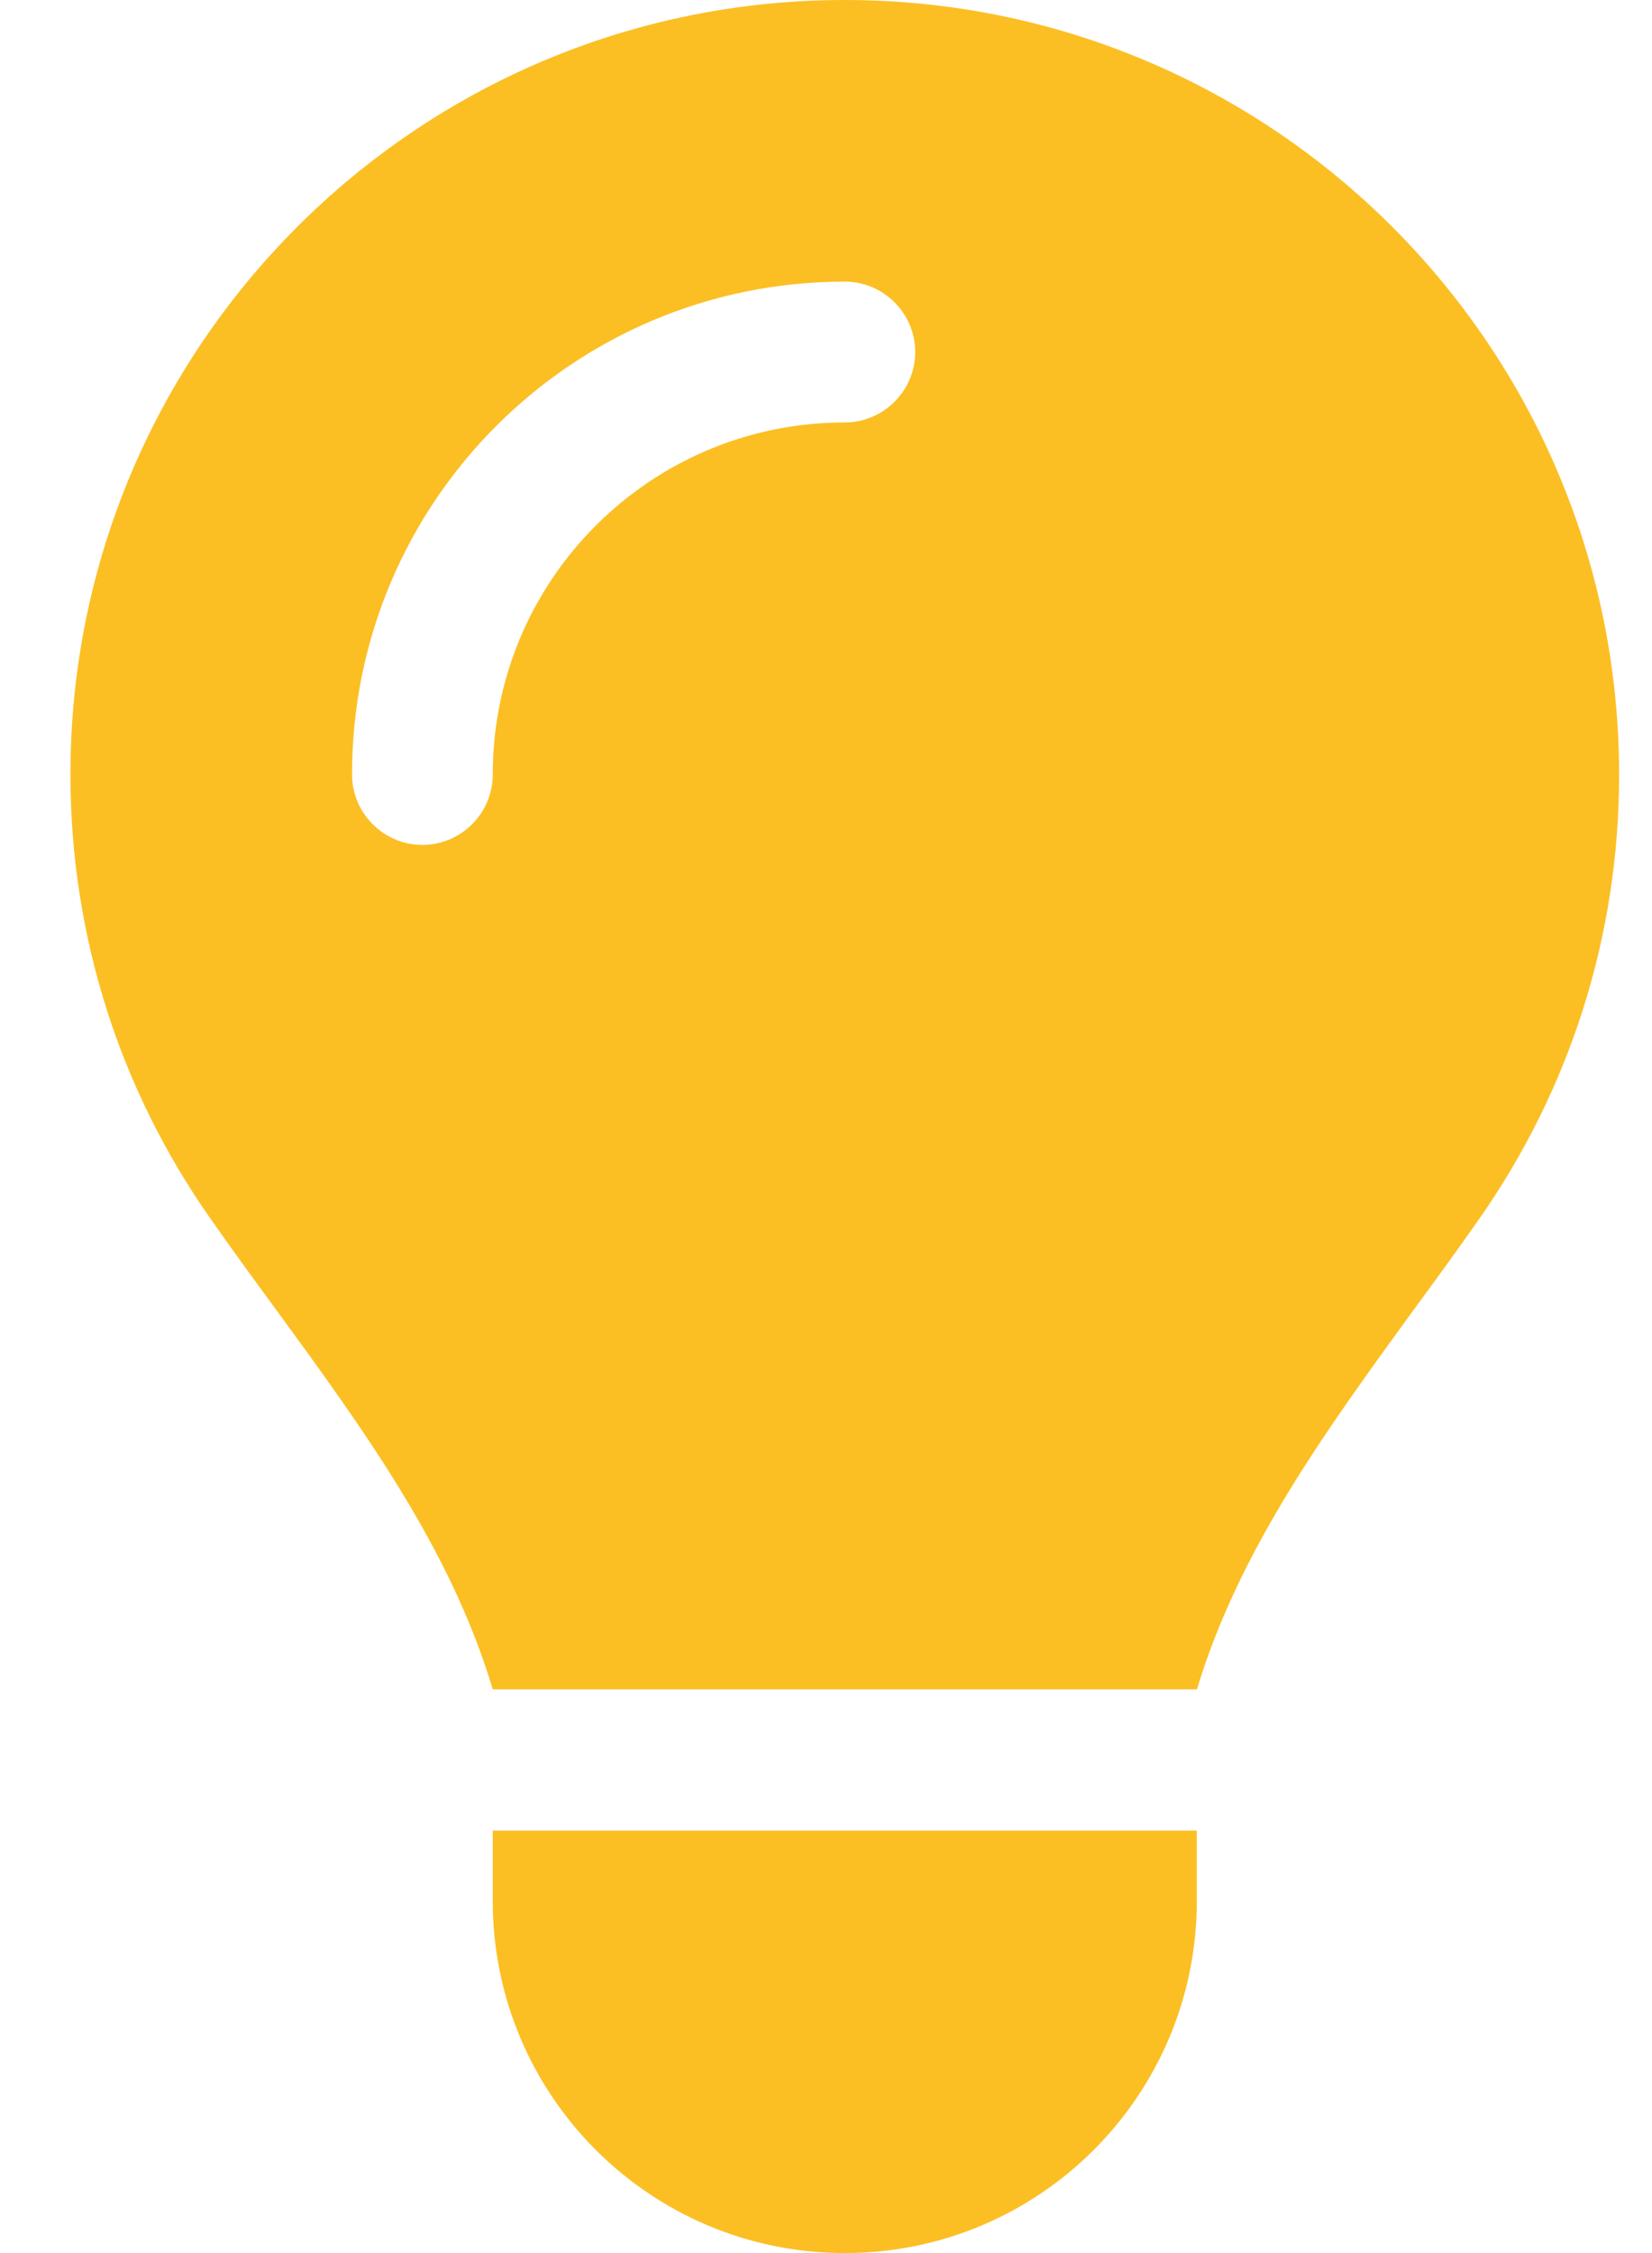
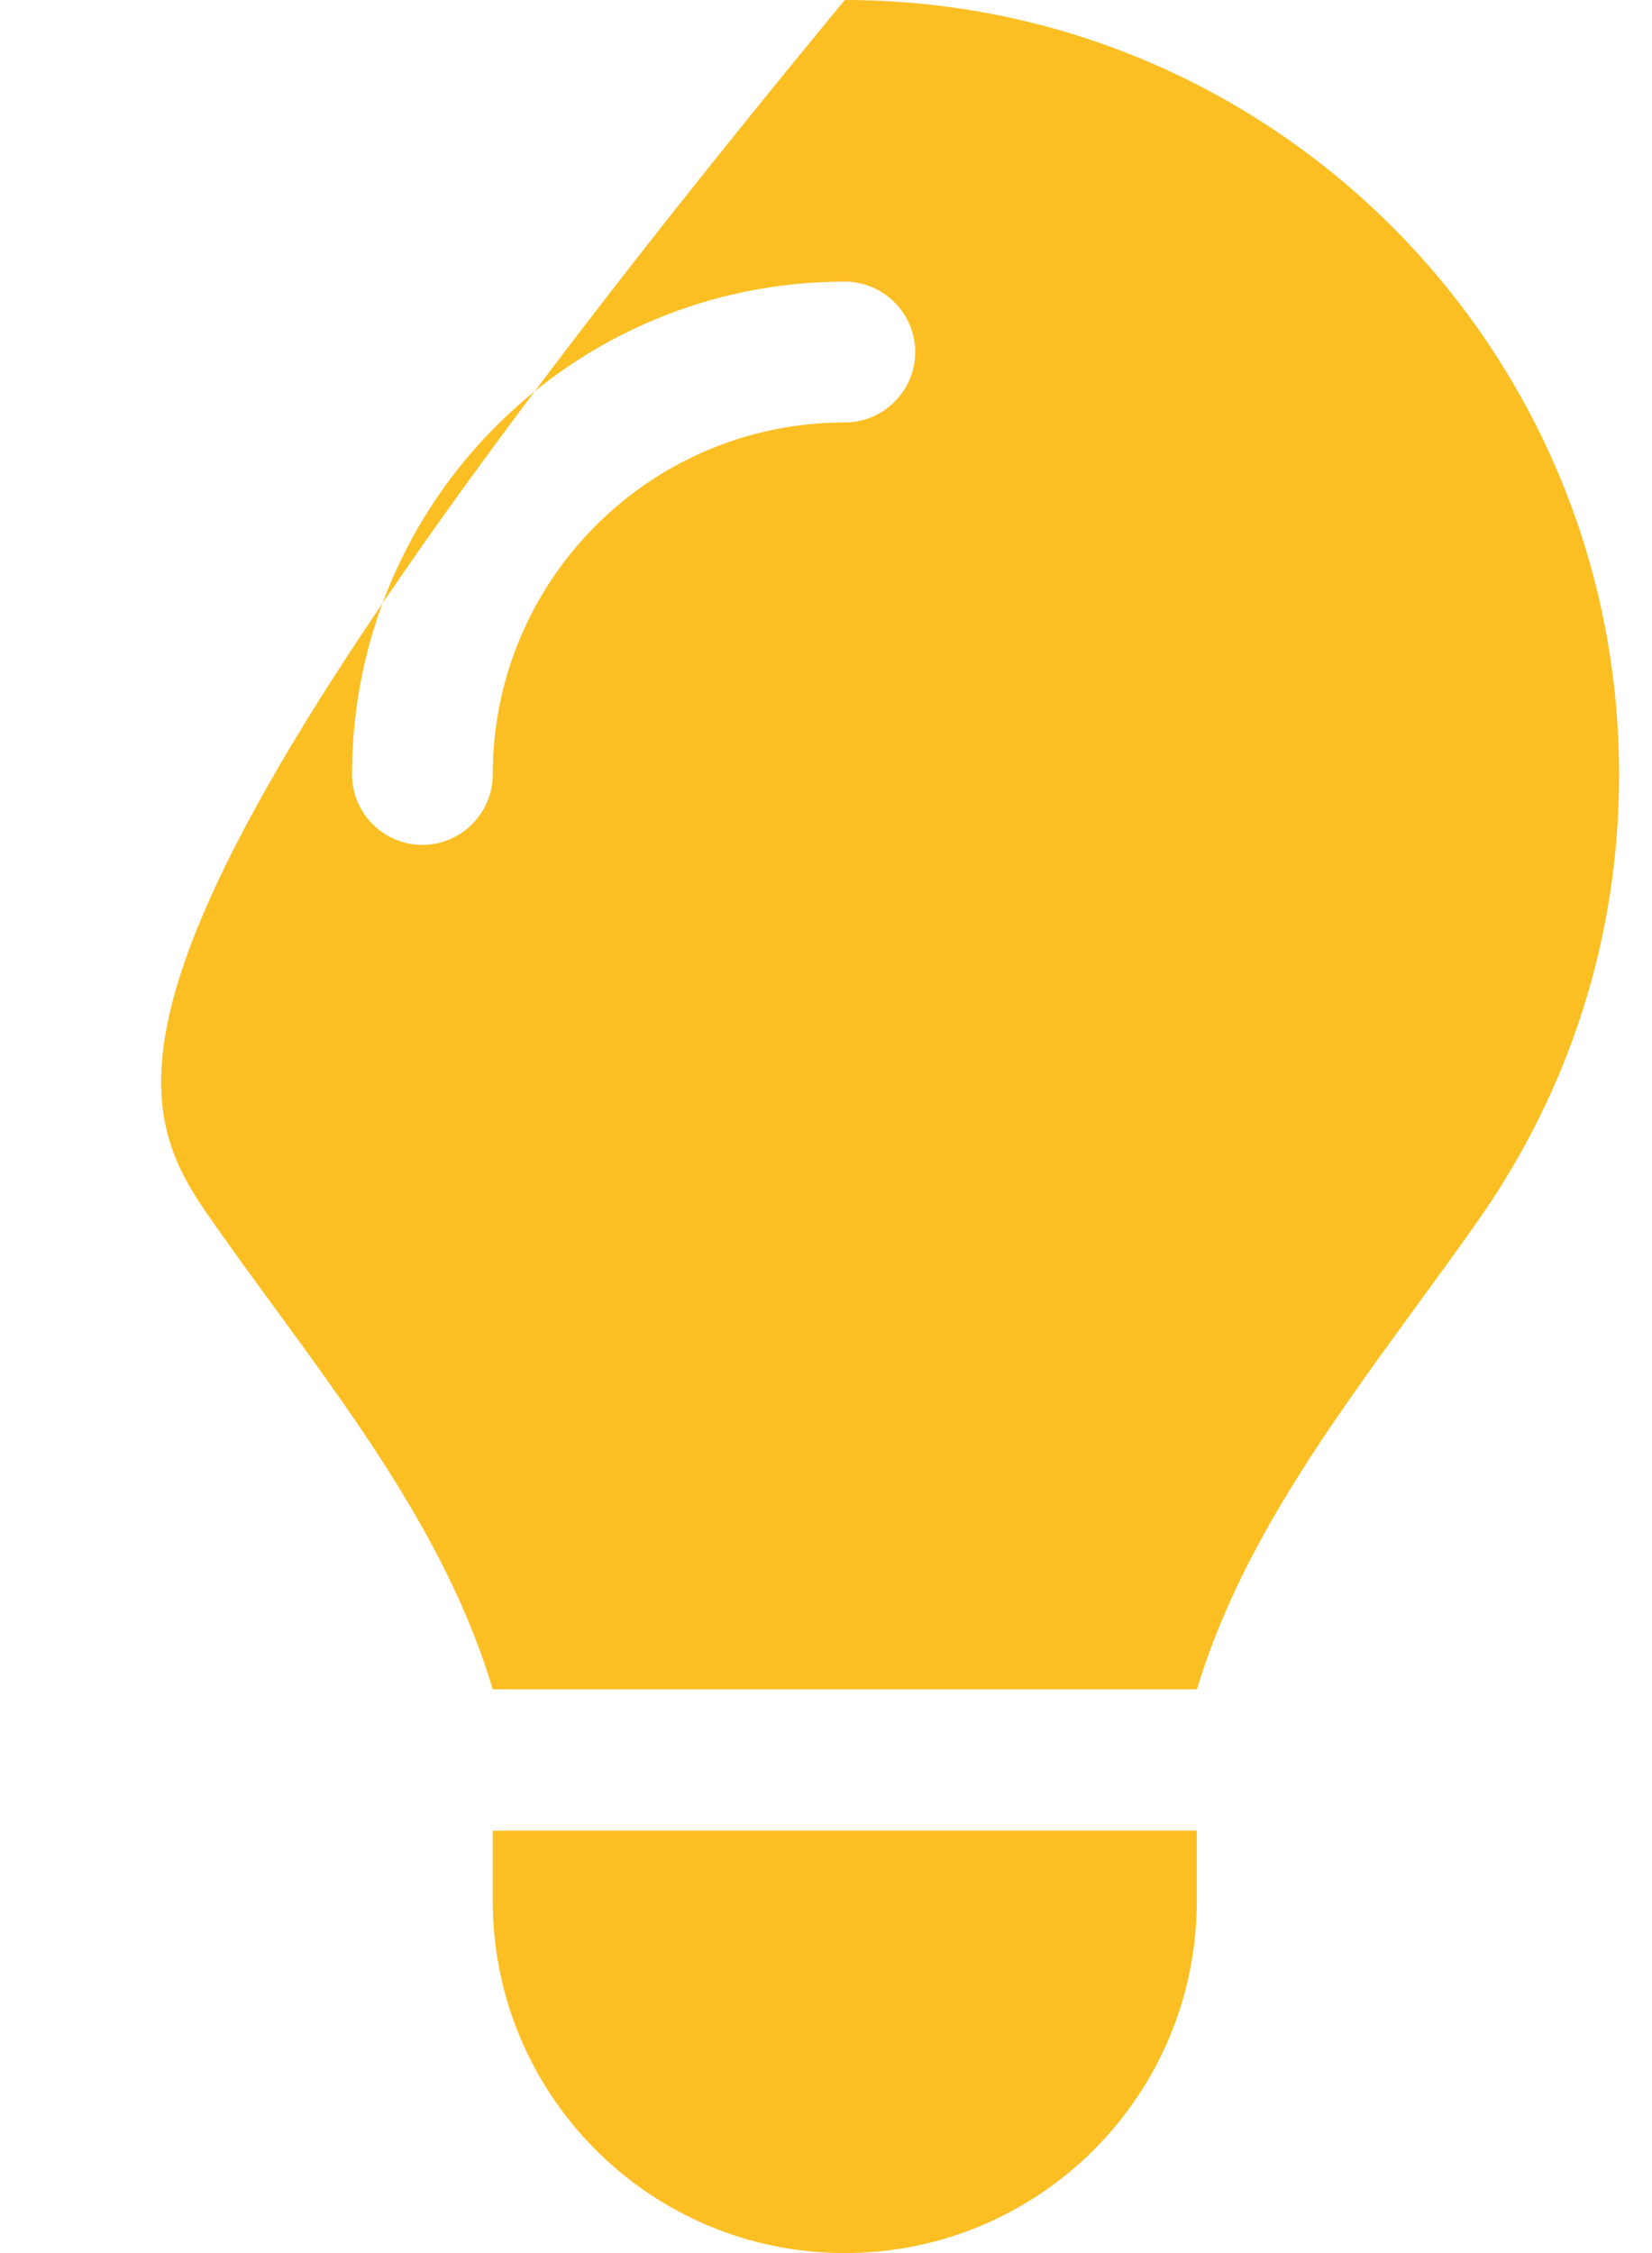
<svg xmlns="http://www.w3.org/2000/svg" width="22" height="30" viewBox="0 0 22 30" fill="none">
-   <path d="M15.938 22.5C16.5 20.631 17.666 19.037 18.82 17.449C19.125 17.033 19.43 16.617 19.723 16.195C20.883 14.525 21.562 12.504 21.562 10.318C21.562 4.617 16.945 0 11.25 0C5.555 0 0.938 4.617 0.938 10.312C0.938 12.498 1.617 14.525 2.777 16.189C3.07 16.611 3.375 17.027 3.68 17.443C4.84 19.031 6.006 20.631 6.562 22.494H15.938V22.5ZM11.25 30C13.84 30 15.938 27.902 15.938 25.312V24.375H6.562V25.312C6.562 27.902 8.66 30 11.25 30ZM6.562 10.312C6.562 10.828 6.141 11.25 5.625 11.25C5.109 11.25 4.688 10.828 4.688 10.312C4.688 6.686 7.623 3.75 11.25 3.75C11.766 3.75 12.188 4.172 12.188 4.688C12.188 5.203 11.766 5.625 11.25 5.625C8.66 5.625 6.562 7.723 6.562 10.312Z" fill="#FBBF24" />
+   <path d="M15.938 22.5C16.5 20.631 17.666 19.037 18.82 17.449C19.125 17.033 19.43 16.617 19.723 16.195C20.883 14.525 21.562 12.504 21.562 10.318C21.562 4.617 16.945 0 11.25 0C0.938 12.498 1.617 14.525 2.777 16.189C3.07 16.611 3.375 17.027 3.68 17.443C4.84 19.031 6.006 20.631 6.562 22.494H15.938V22.5ZM11.25 30C13.84 30 15.938 27.902 15.938 25.312V24.375H6.562V25.312C6.562 27.902 8.66 30 11.25 30ZM6.562 10.312C6.562 10.828 6.141 11.25 5.625 11.25C5.109 11.25 4.688 10.828 4.688 10.312C4.688 6.686 7.623 3.75 11.25 3.75C11.766 3.75 12.188 4.172 12.188 4.688C12.188 5.203 11.766 5.625 11.25 5.625C8.66 5.625 6.562 7.723 6.562 10.312Z" fill="#FBBF24" />
</svg>